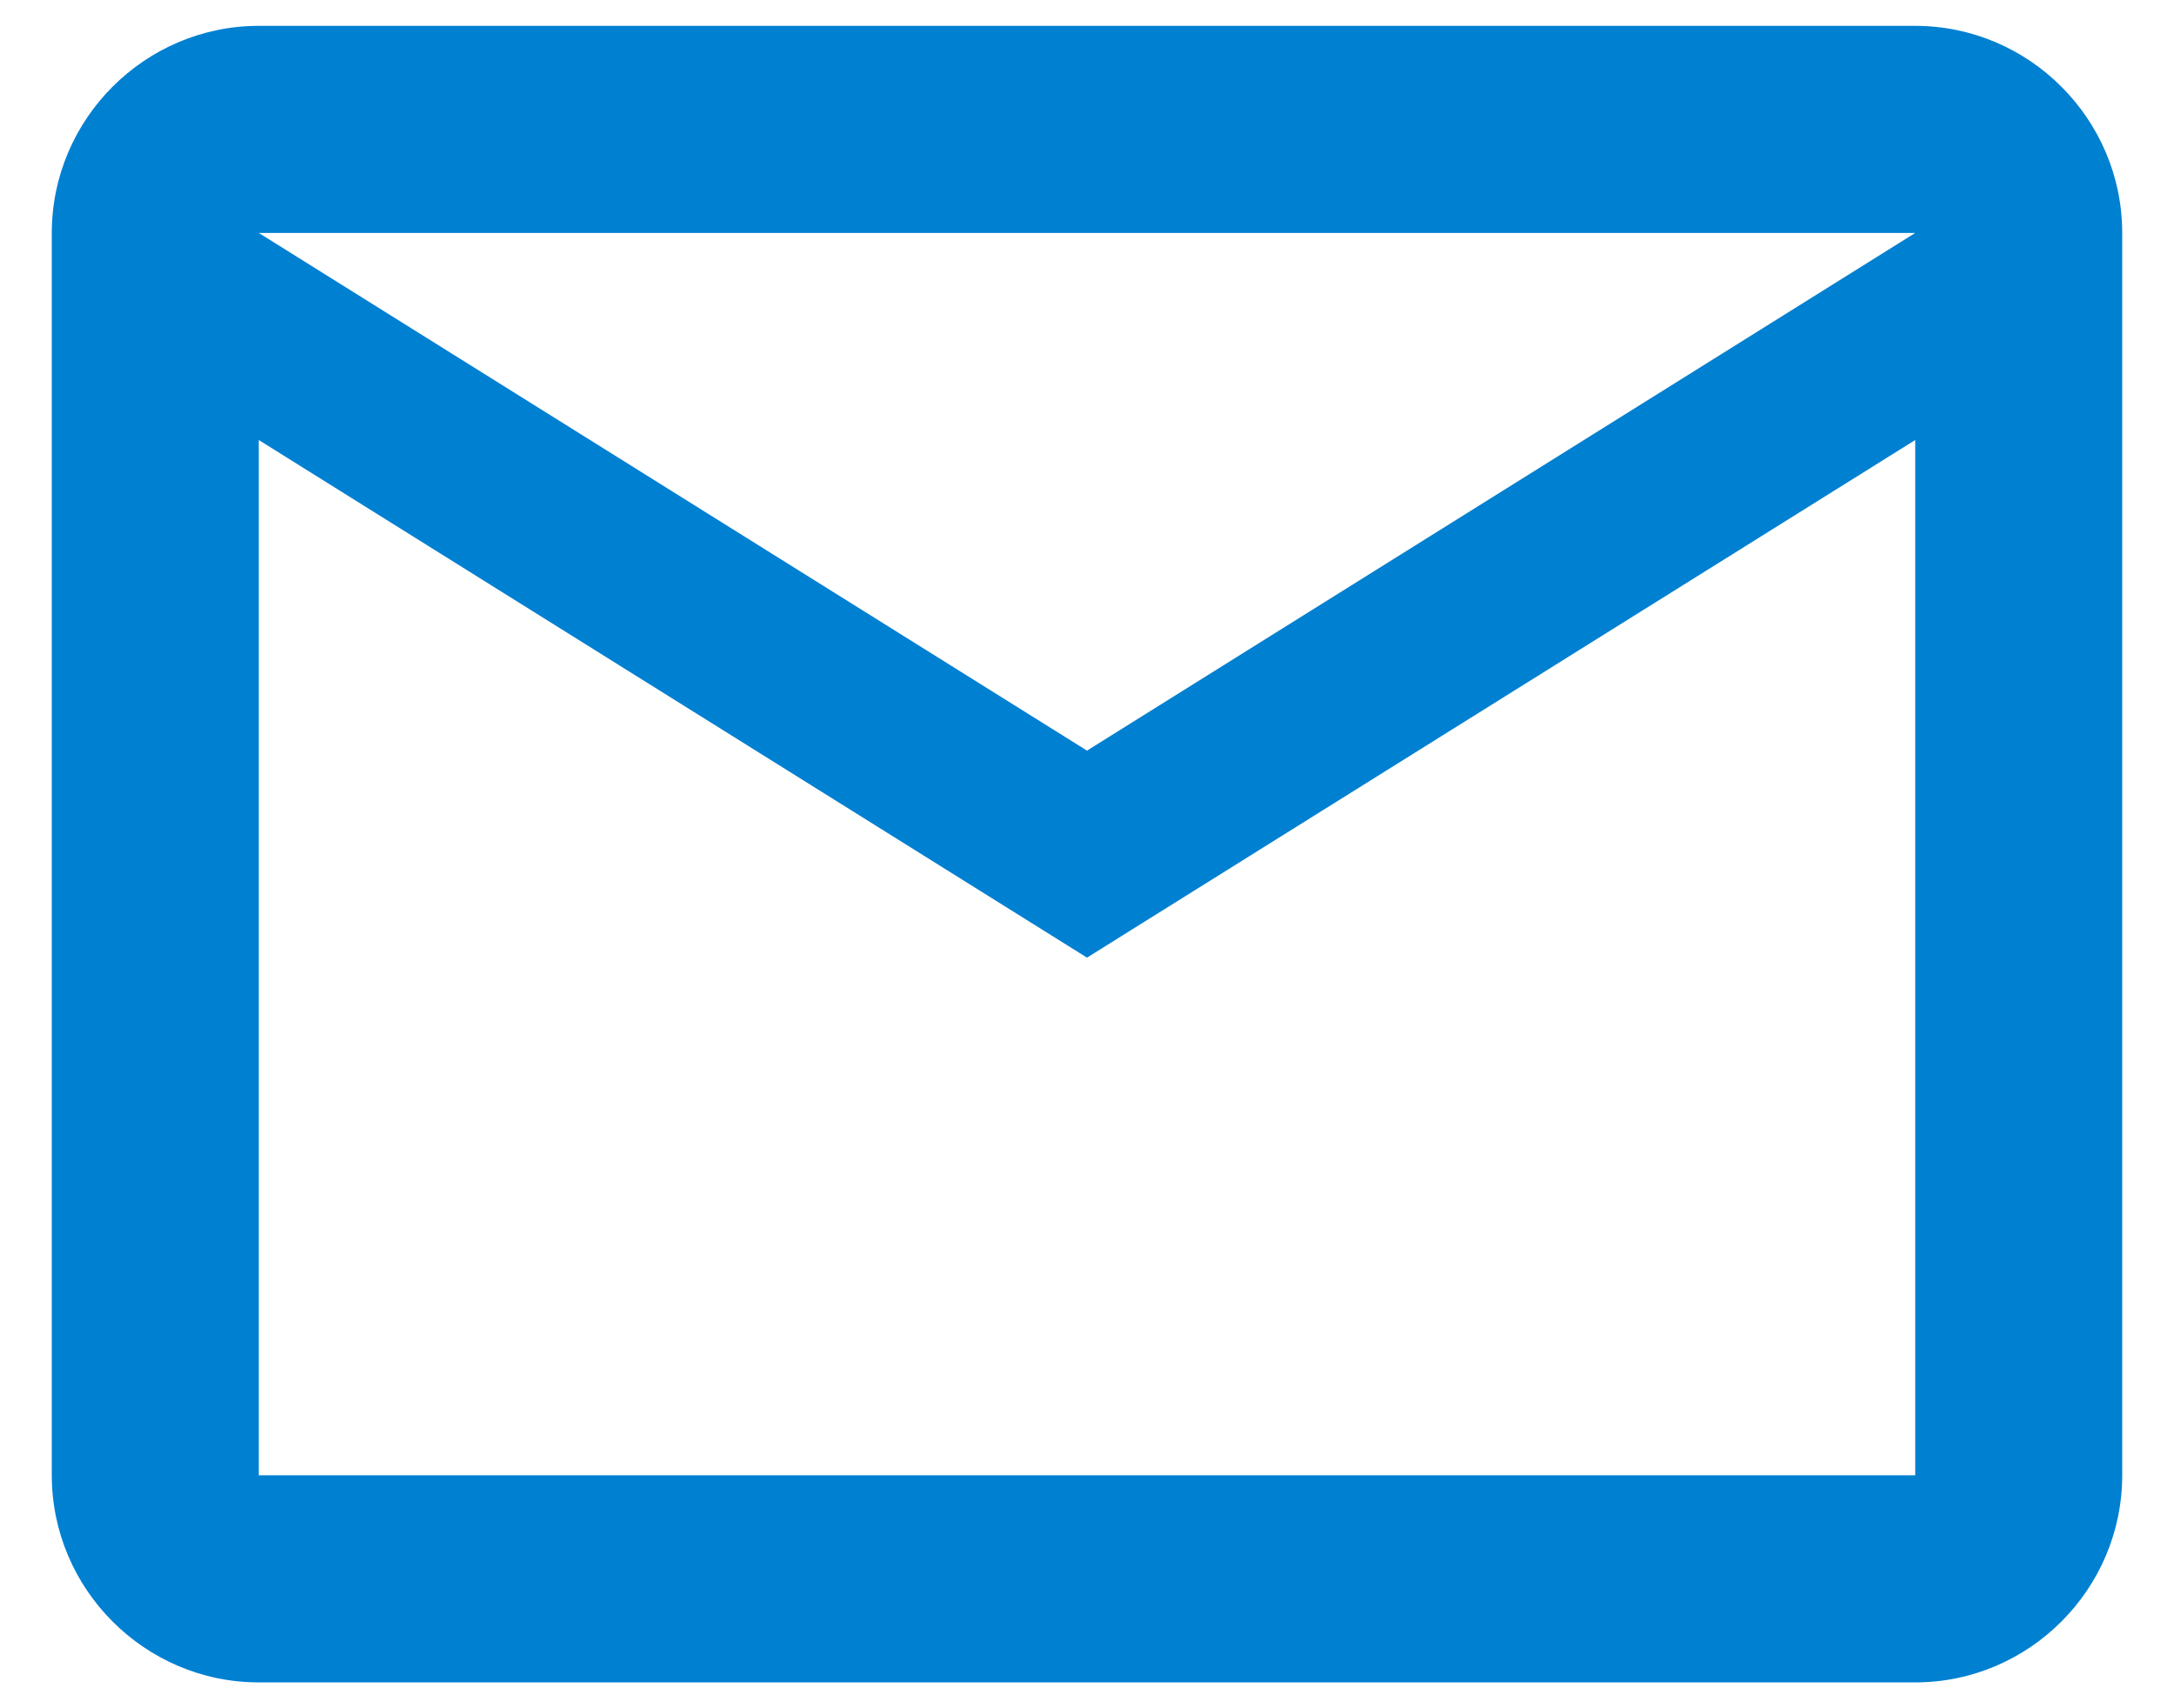
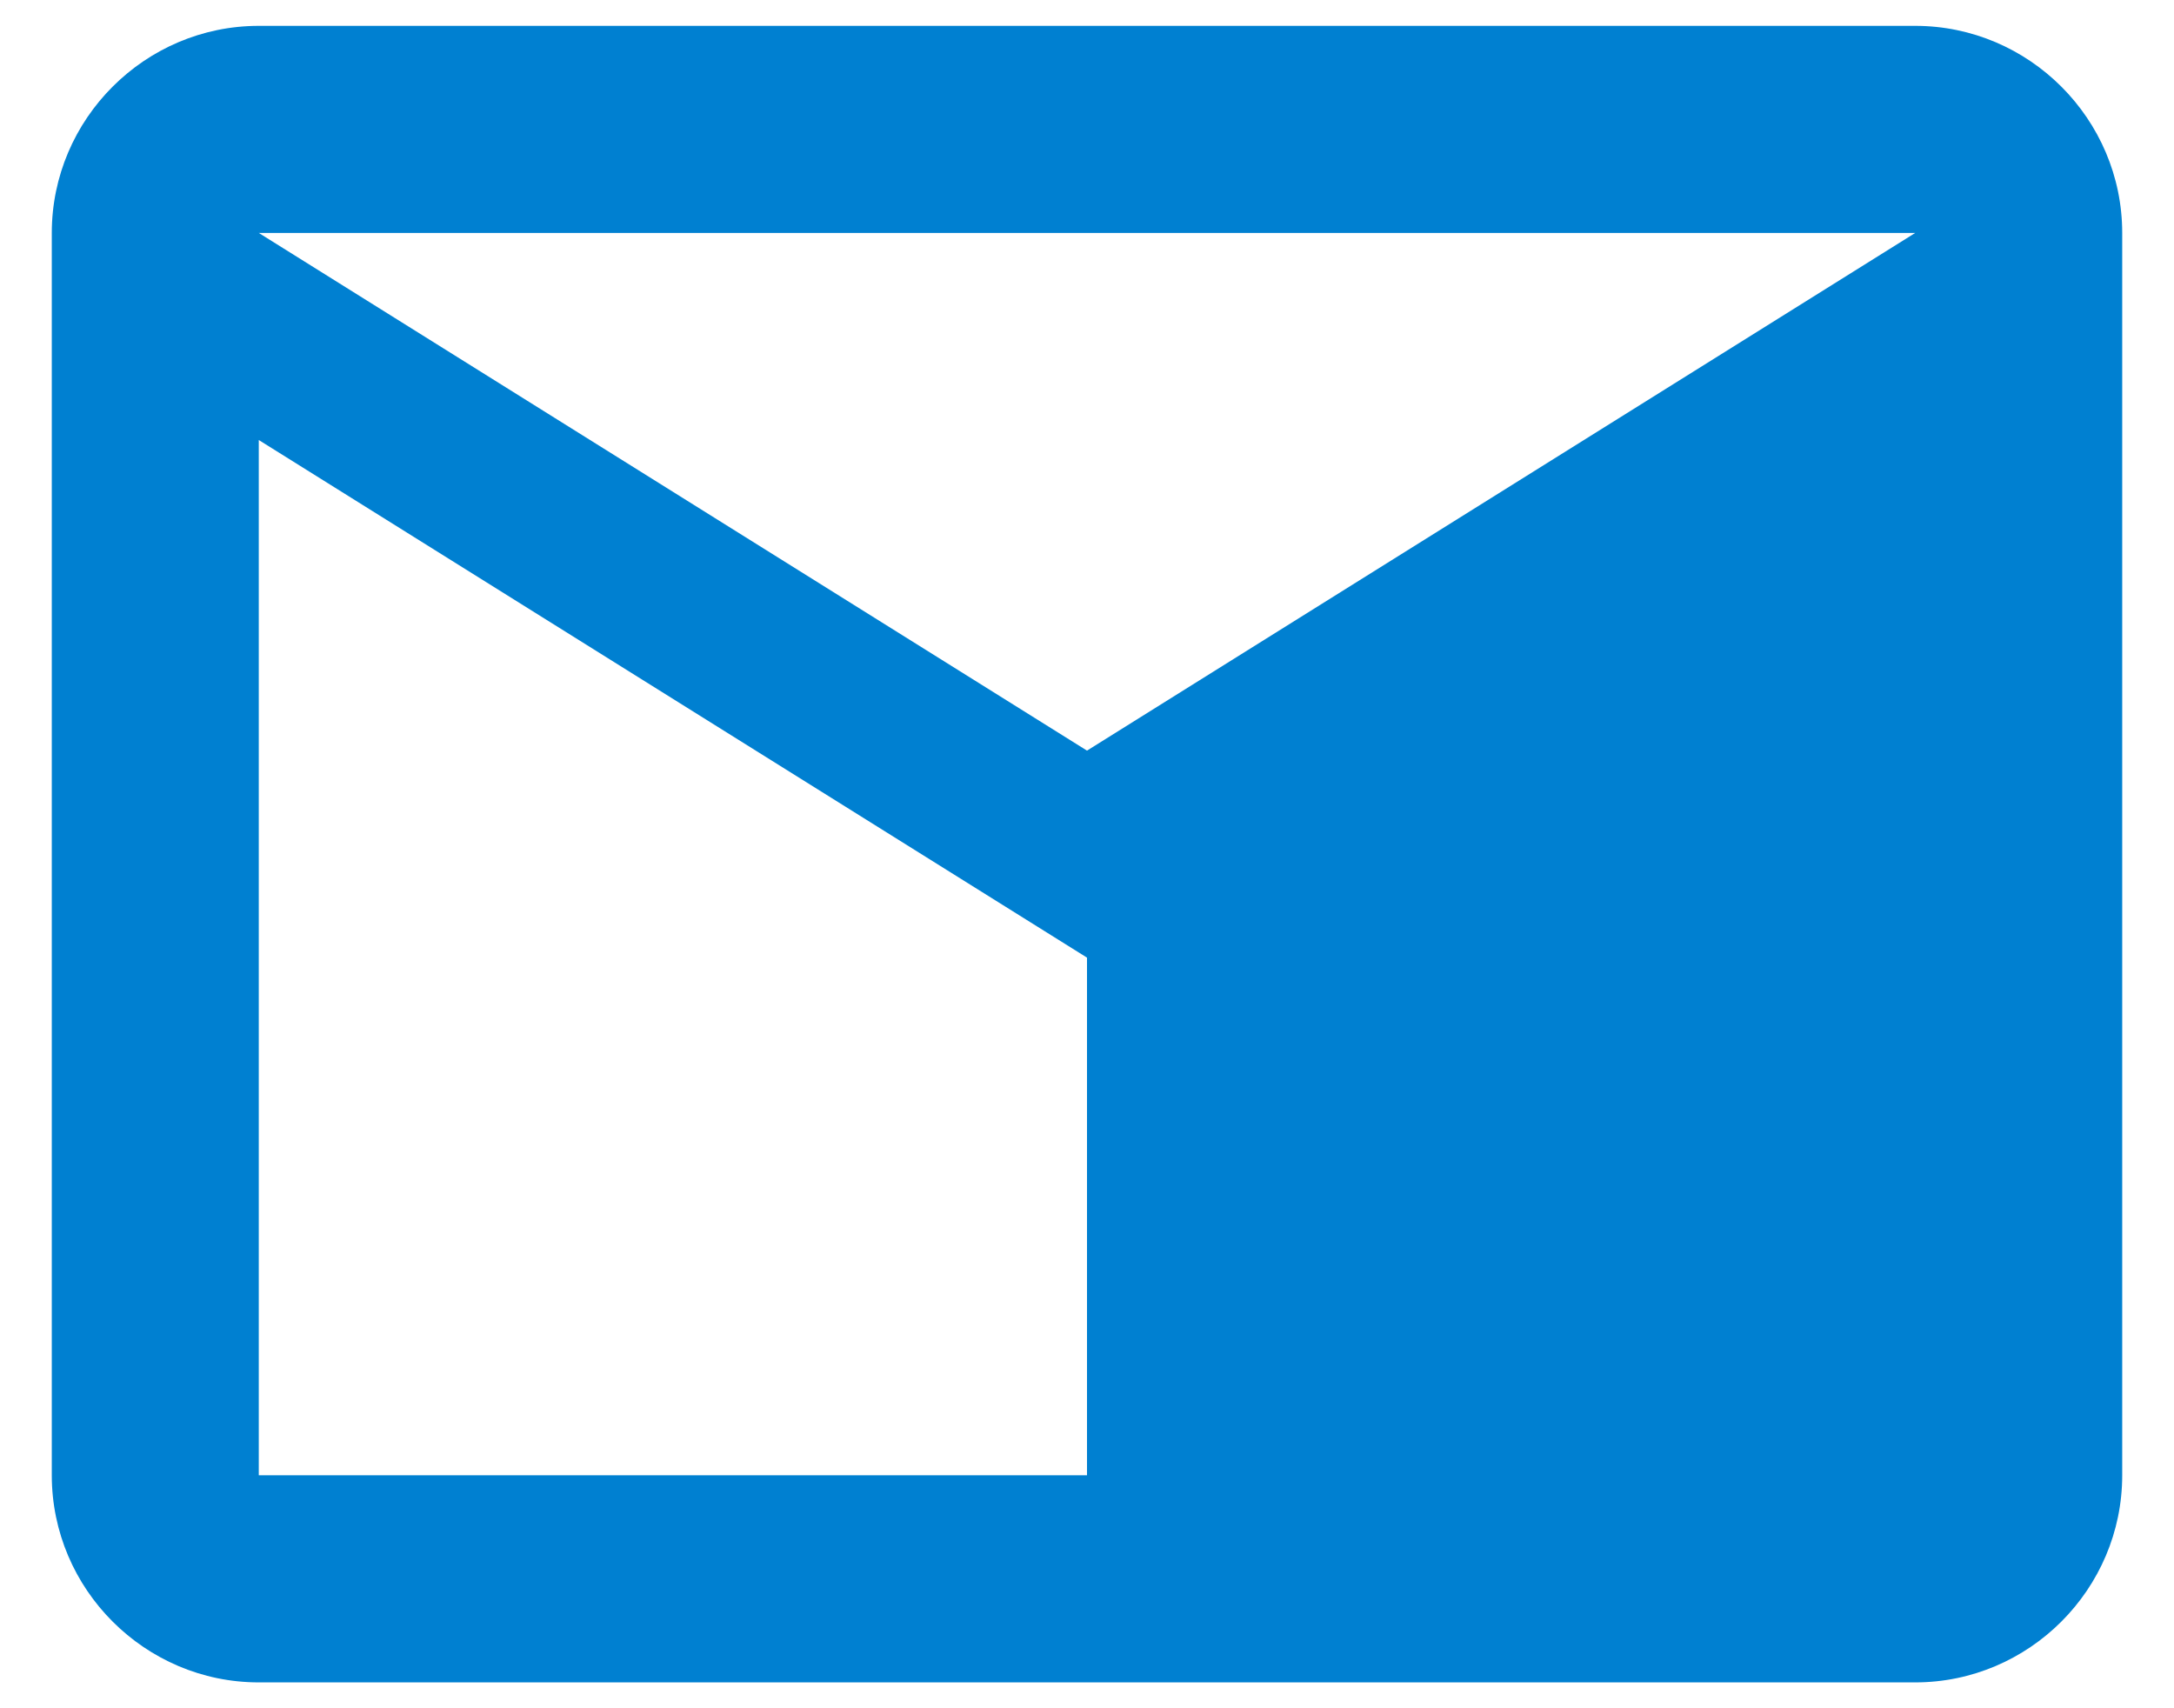
<svg xmlns="http://www.w3.org/2000/svg" width="28" height="22" viewBox="0 0 28 22" fill="none">
-   <path d="M27.333 3C27.333 1.533 26.133 0.333 24.667 0.333H3.333C1.867 0.333 0.667 1.533 0.667 3V19C0.667 20.467 1.867 21.667 3.333 21.667H24.667C26.133 21.667 27.333 20.467 27.333 19V3ZM24.667 3L14 9.667L3.333 3H24.667ZM24.667 19H3.333V5.667L14 12.333L24.667 5.667V19Z" fill="#0080D1" />
+   <path d="M27.333 3C27.333 1.533 26.133 0.333 24.667 0.333H3.333C1.867 0.333 0.667 1.533 0.667 3V19C0.667 20.467 1.867 21.667 3.333 21.667H24.667C26.133 21.667 27.333 20.467 27.333 19V3ZM24.667 3L14 9.667L3.333 3H24.667ZM24.667 19H3.333V5.667L14 12.333V19Z" fill="#0080D1" />
</svg>